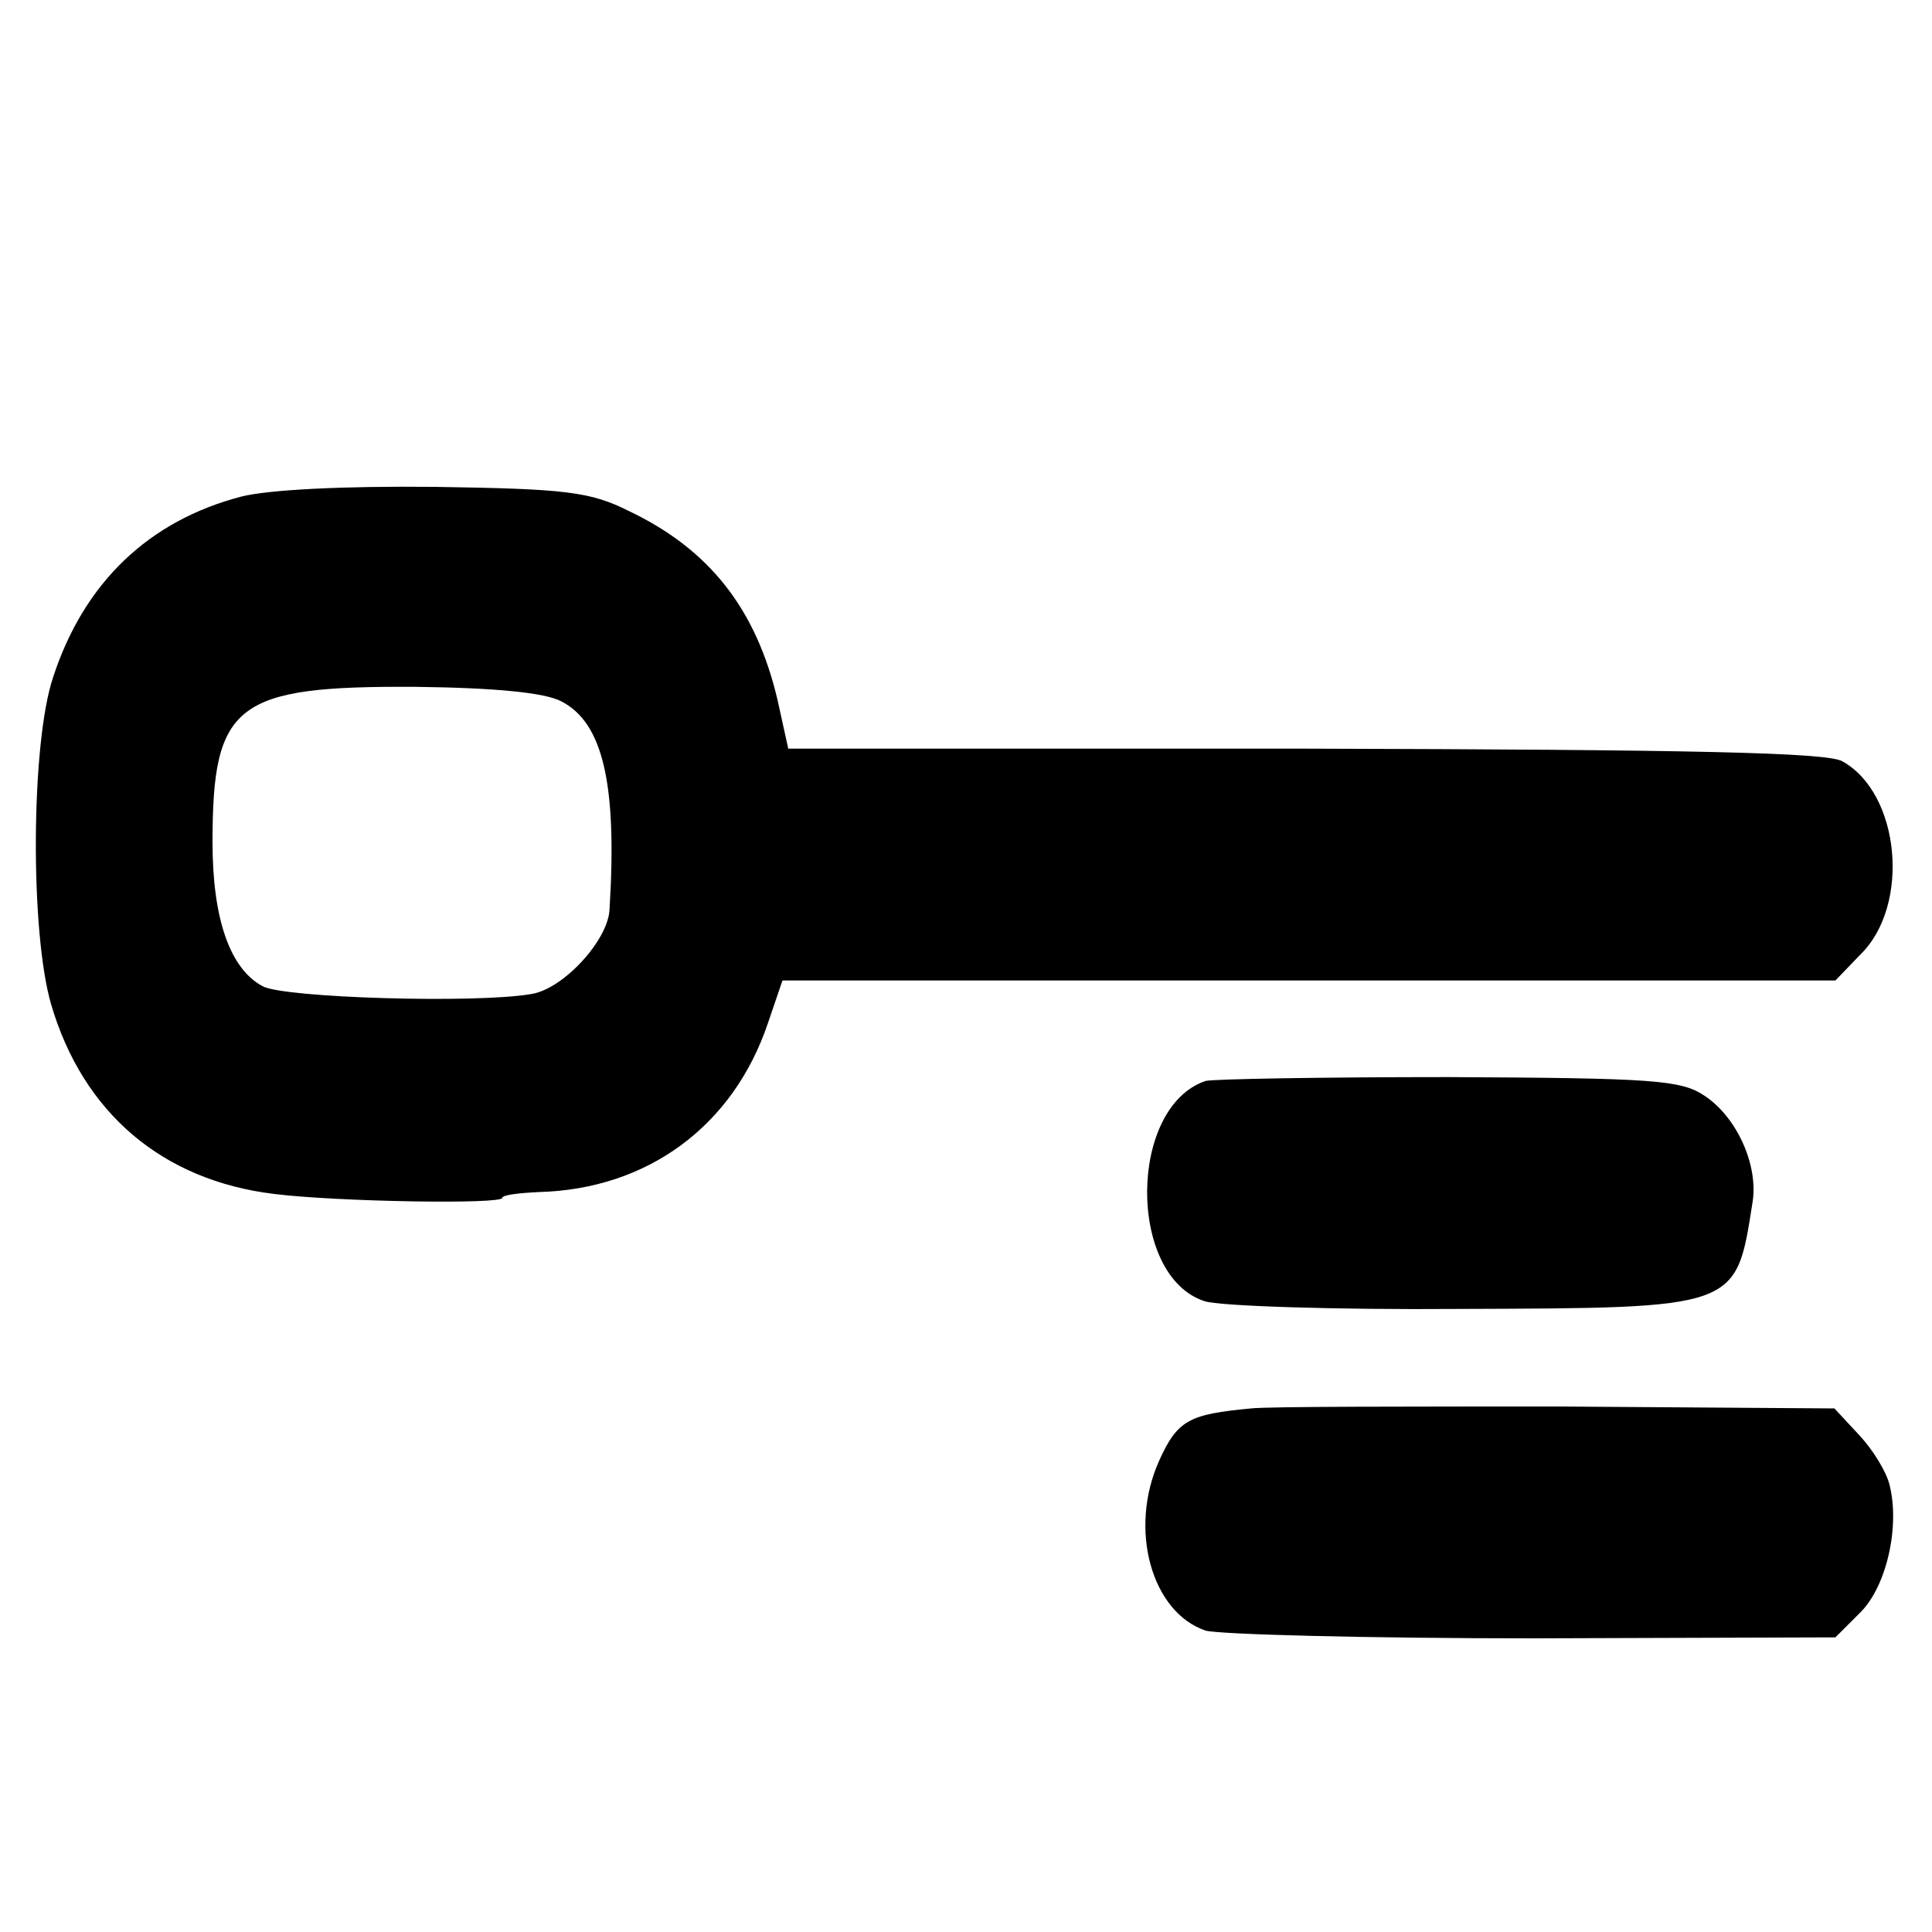
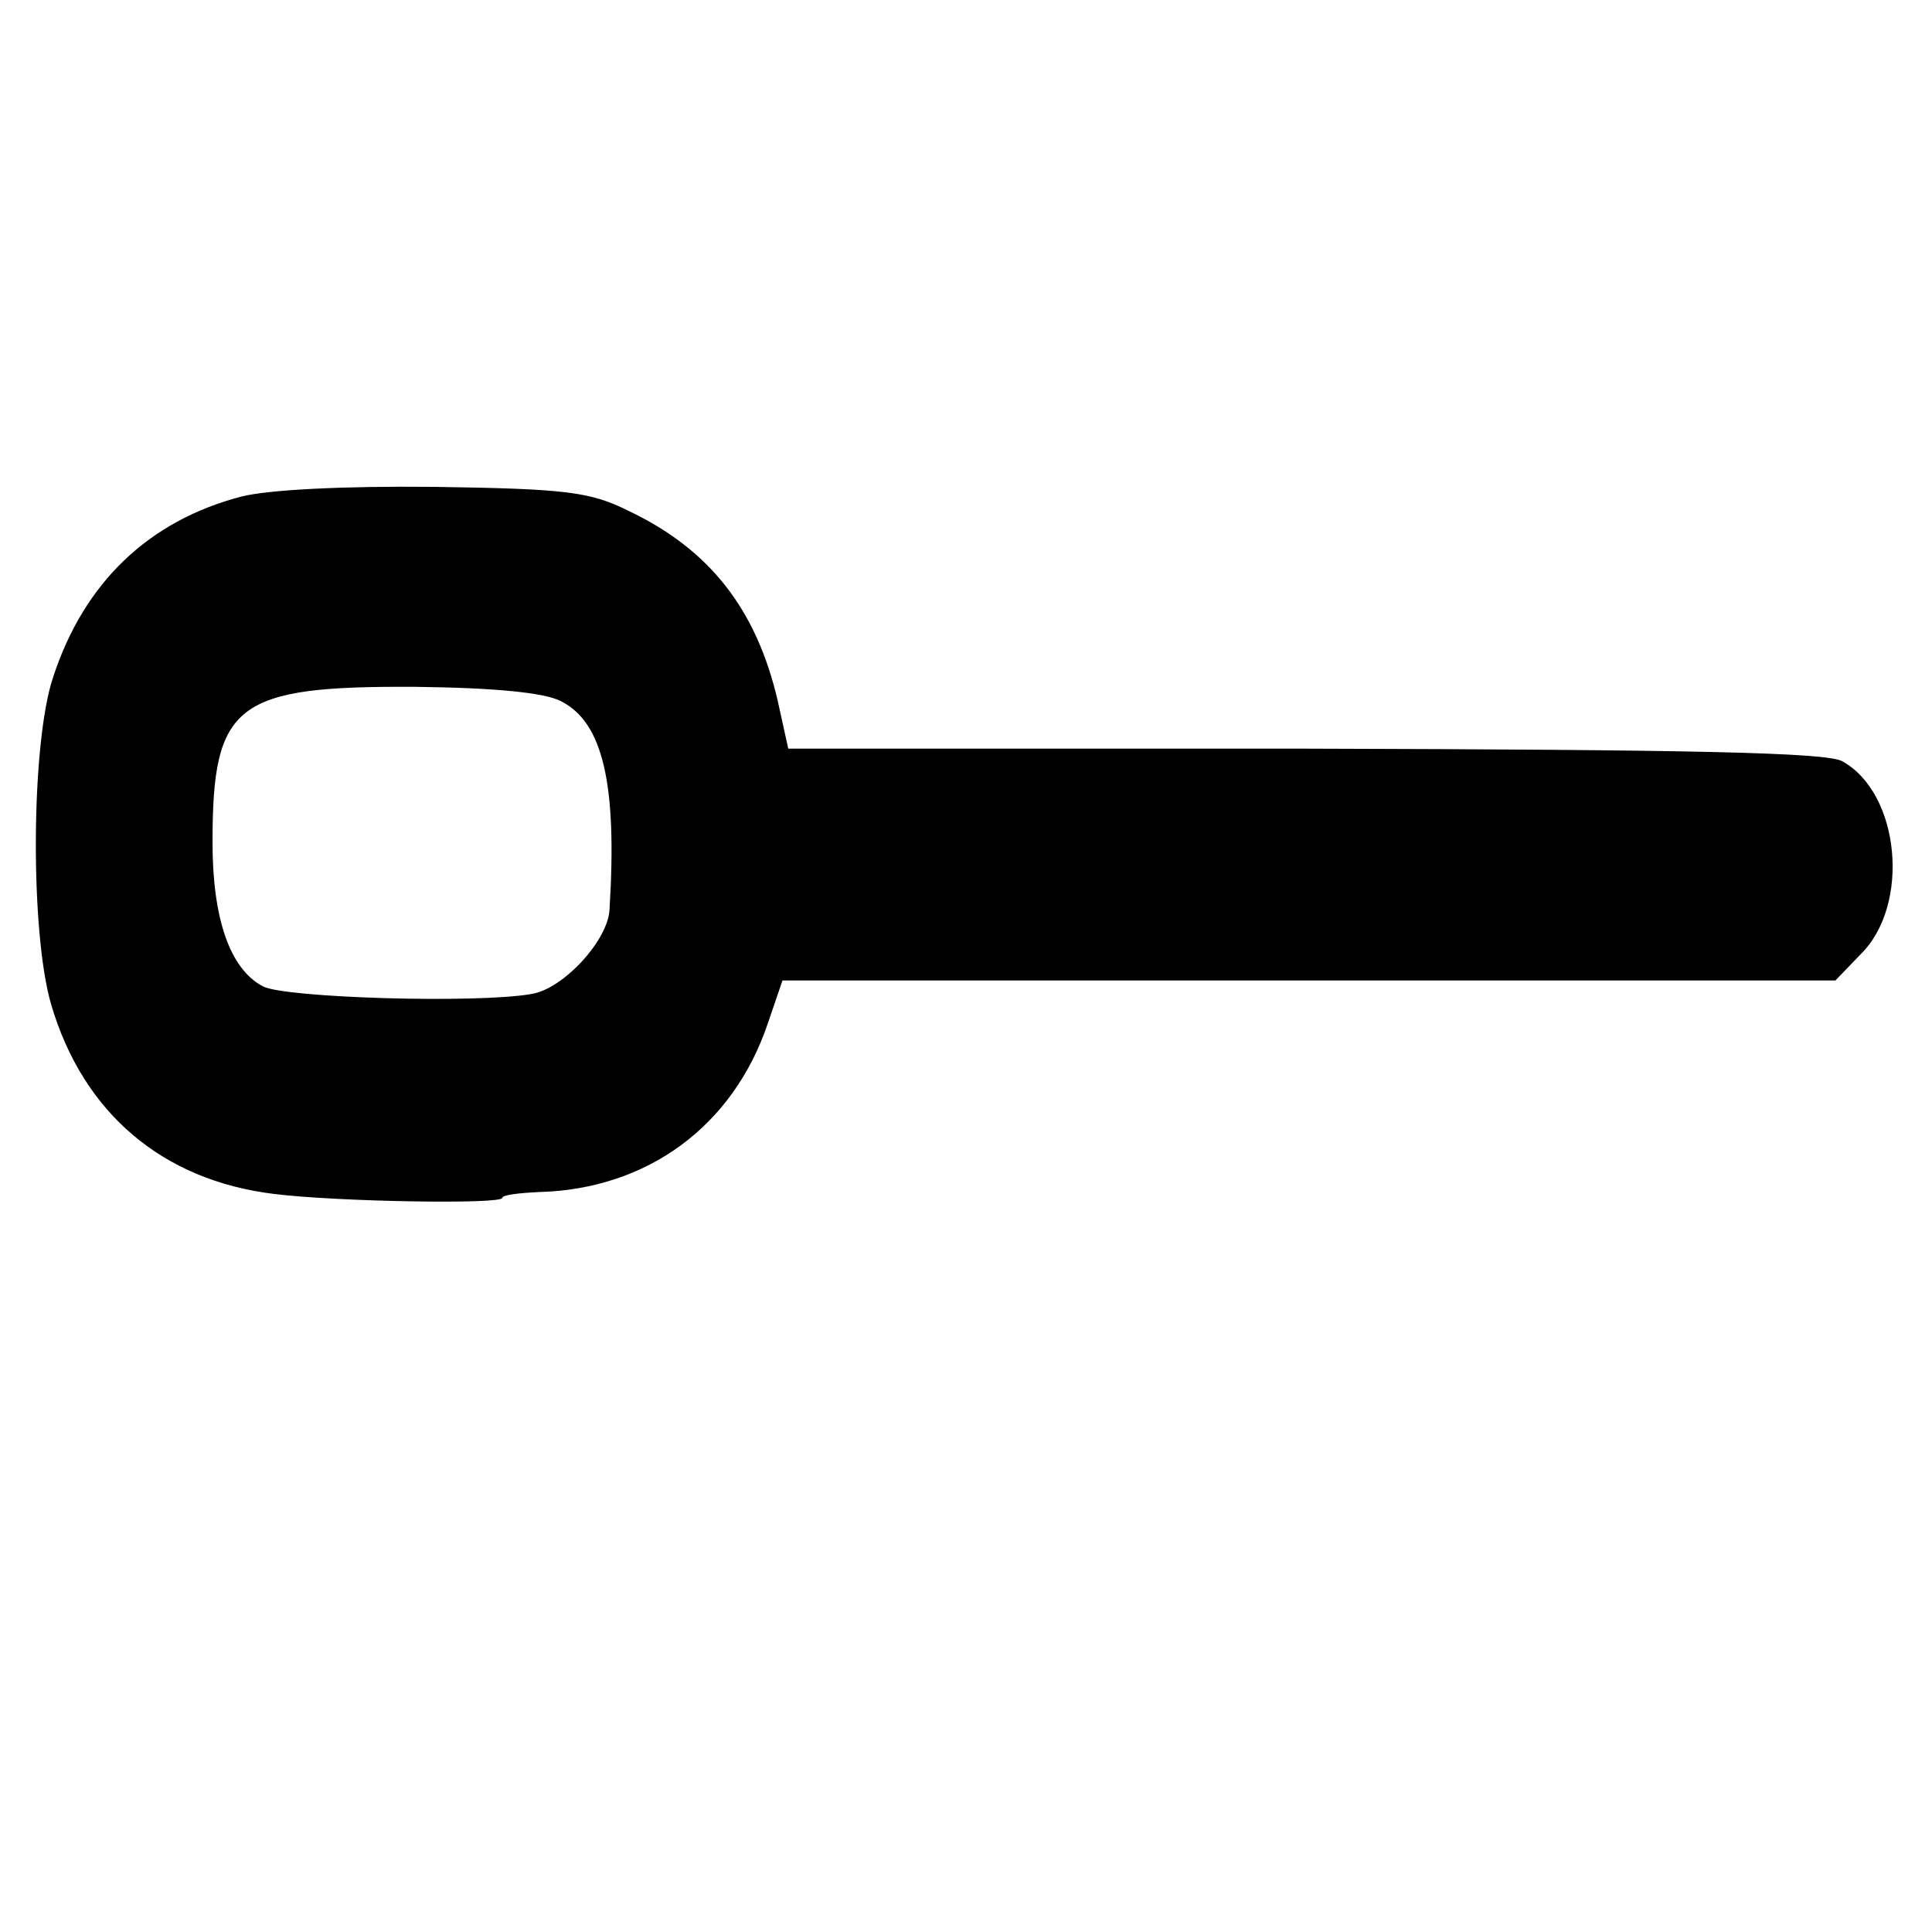
<svg xmlns="http://www.w3.org/2000/svg" version="1.0" width="200pt" height="200pt" viewBox="0 0 200 200" preserveAspectRatio="xMidYMid meet">
  <g transform="translate(0,200) scale(0.1,-0.1)" fill="#000000" stroke="none">
    <path d="M250 1486 c-96 -25 -163 -89 -195 -187 -23 -68 -24 -264 -2 -339 33 -112 115 -182 231 -196 64 -8 236 -11 236 -4 0 3 17 5 38 6 112 3 201 68 237 175 l15 44 545 0 545 0 26 27 c52 51 41 167 -19 200 -16 9 -154 12 -556 13 l-535 0 -11 50 c-22 94 -70 156 -154 196 -40 20 -65 23 -201 25 -96 1 -172 -3 -200 -10z m331 -212 c43 -22 58 -85 50 -215 -1 -32 -48 -83 -81 -88 -57 -10 -256 -4 -278 8 -34 18 -52 70 -52 149 0 144 24 162 210 161 83 -1 134 -6 151 -15z" />
-     <path d="M1248 881 c-80 -27 -81 -202 -1 -228 15 -5 134 -9 264 -8 288 1 286 0 303 109 7 39 -16 90 -50 112 -24 16 -53 18 -265 19 -131 0 -244 -2 -251 -4z" />
-     <path d="M1295 542 c-64 -6 -76 -12 -95 -54 -32 -71 -8 -157 48 -176 15 -4 168 -8 339 -8 l313 1 26 26 c27 27 41 89 30 132 -3 13 -17 36 -31 51 l-26 28 -287 2 c-158 0 -300 0 -317 -2z" />
  </g>
</svg>